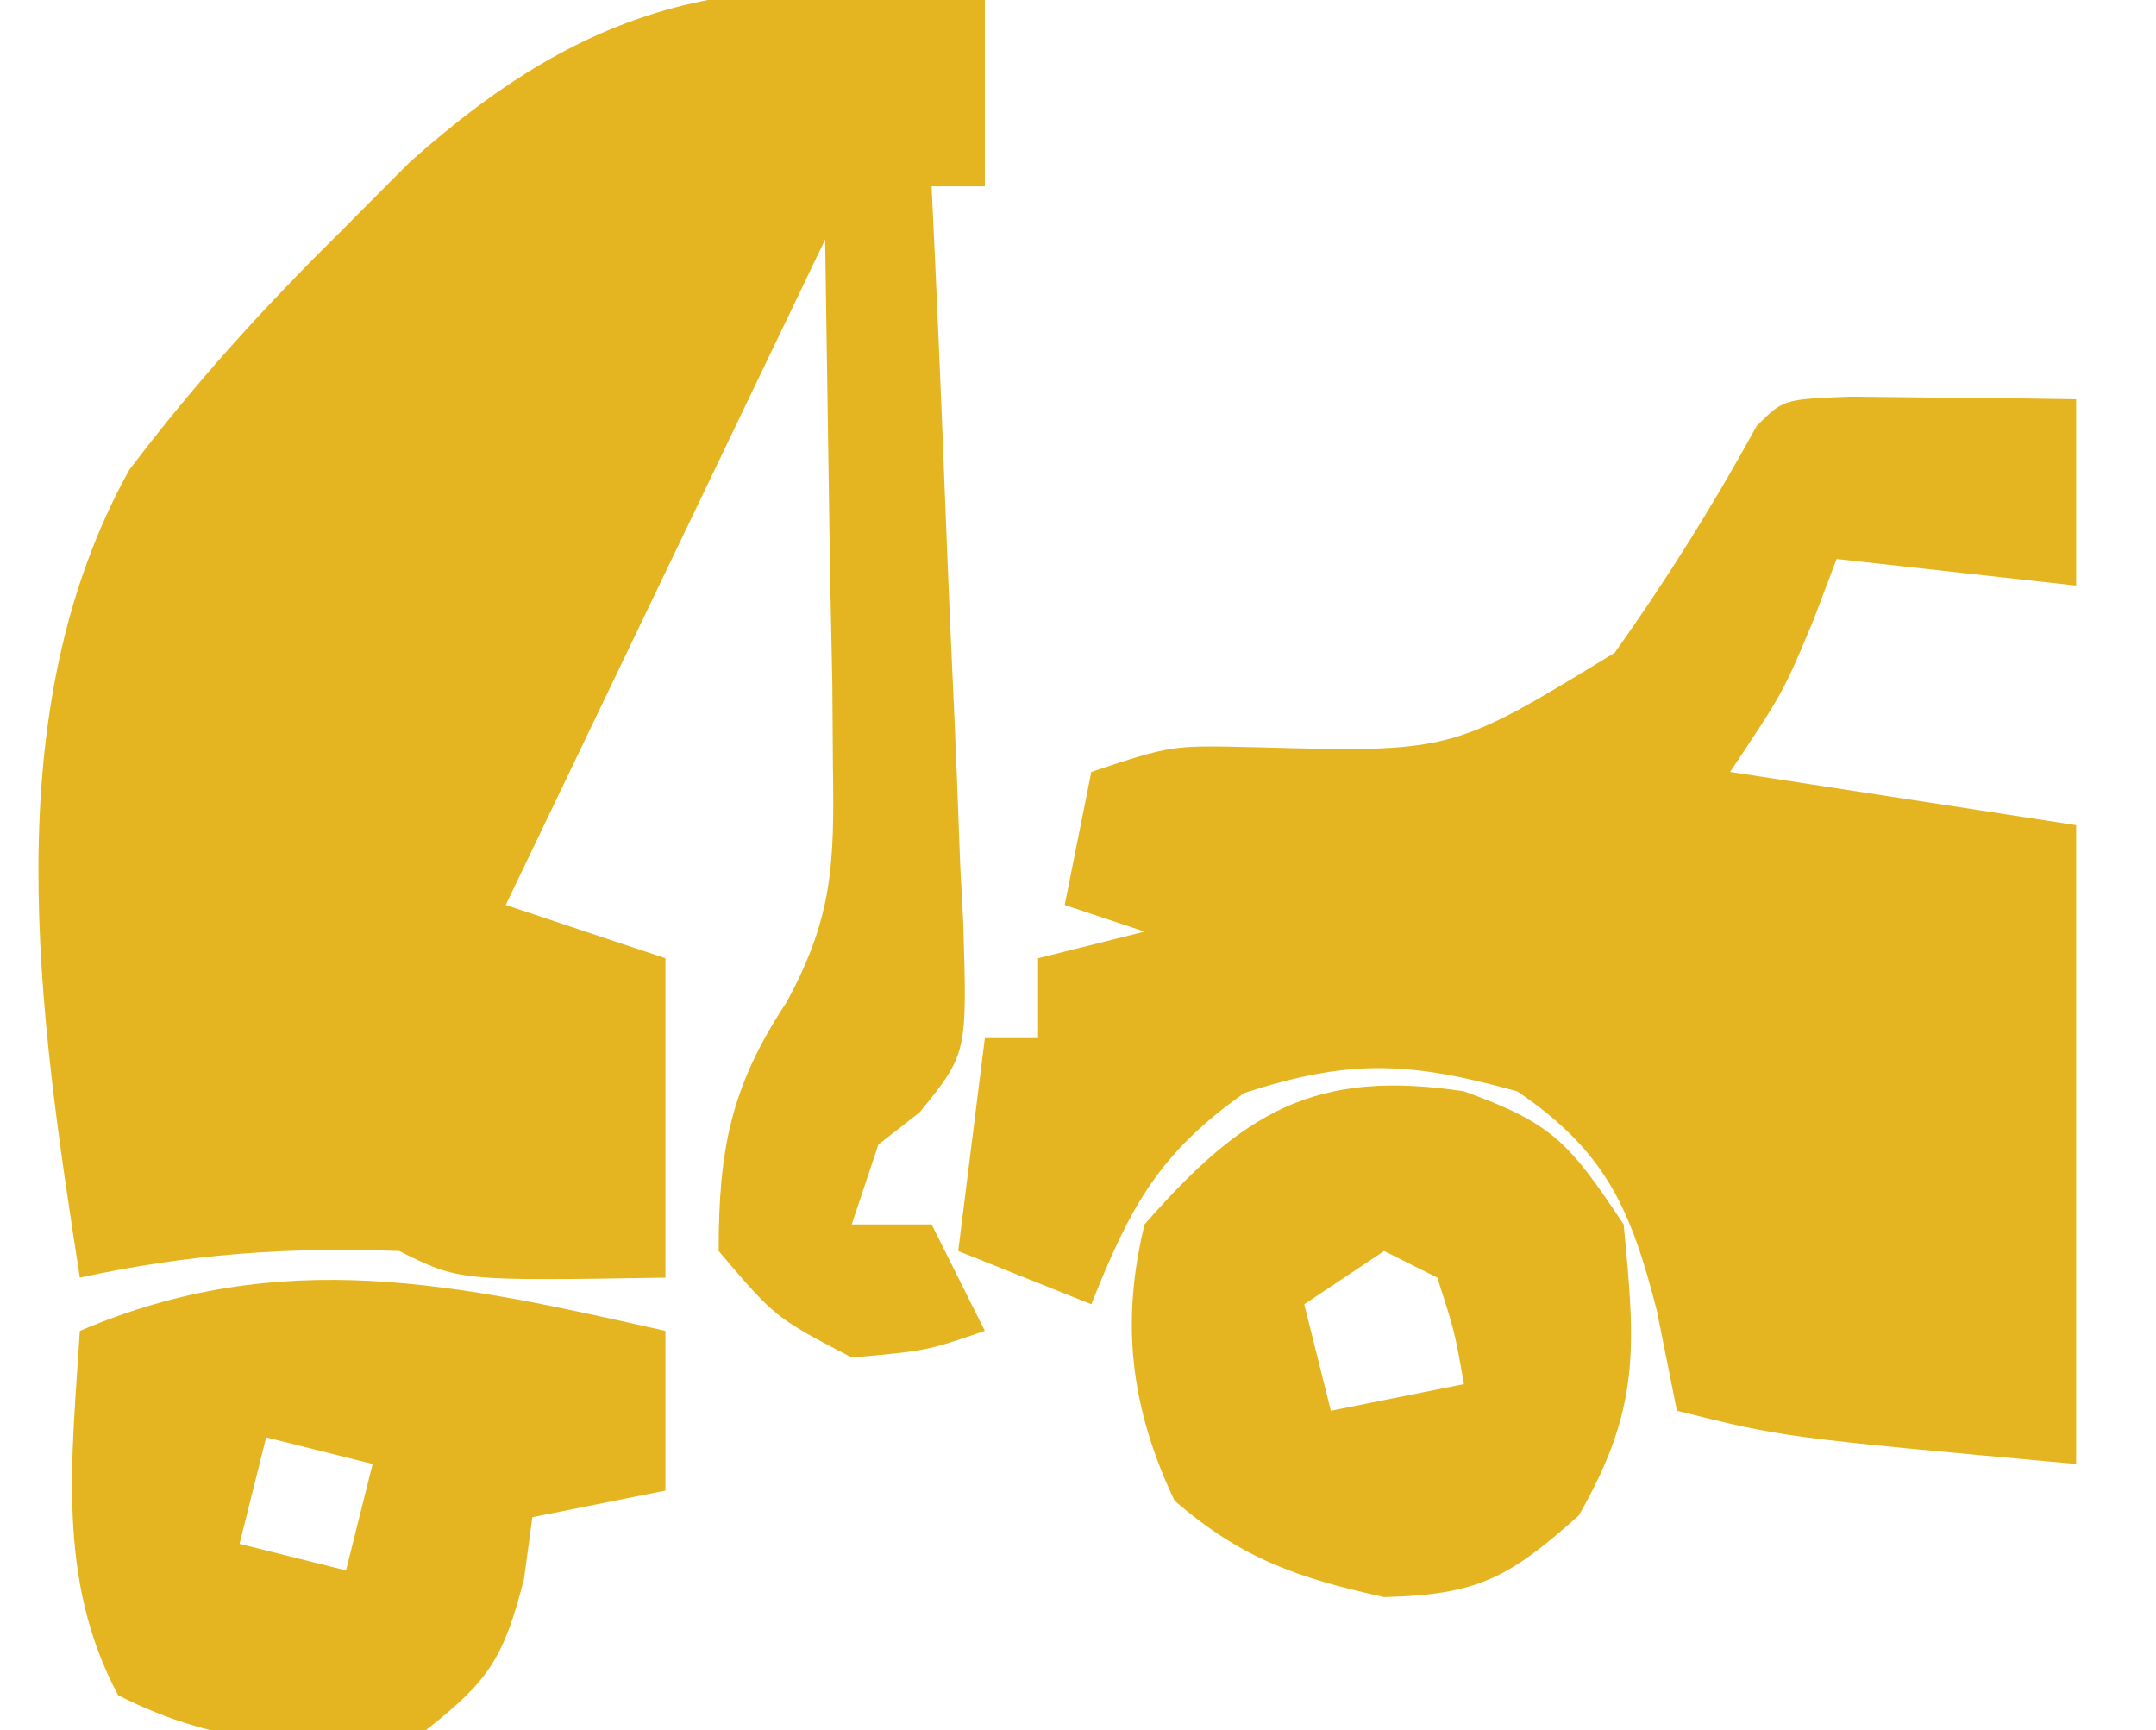
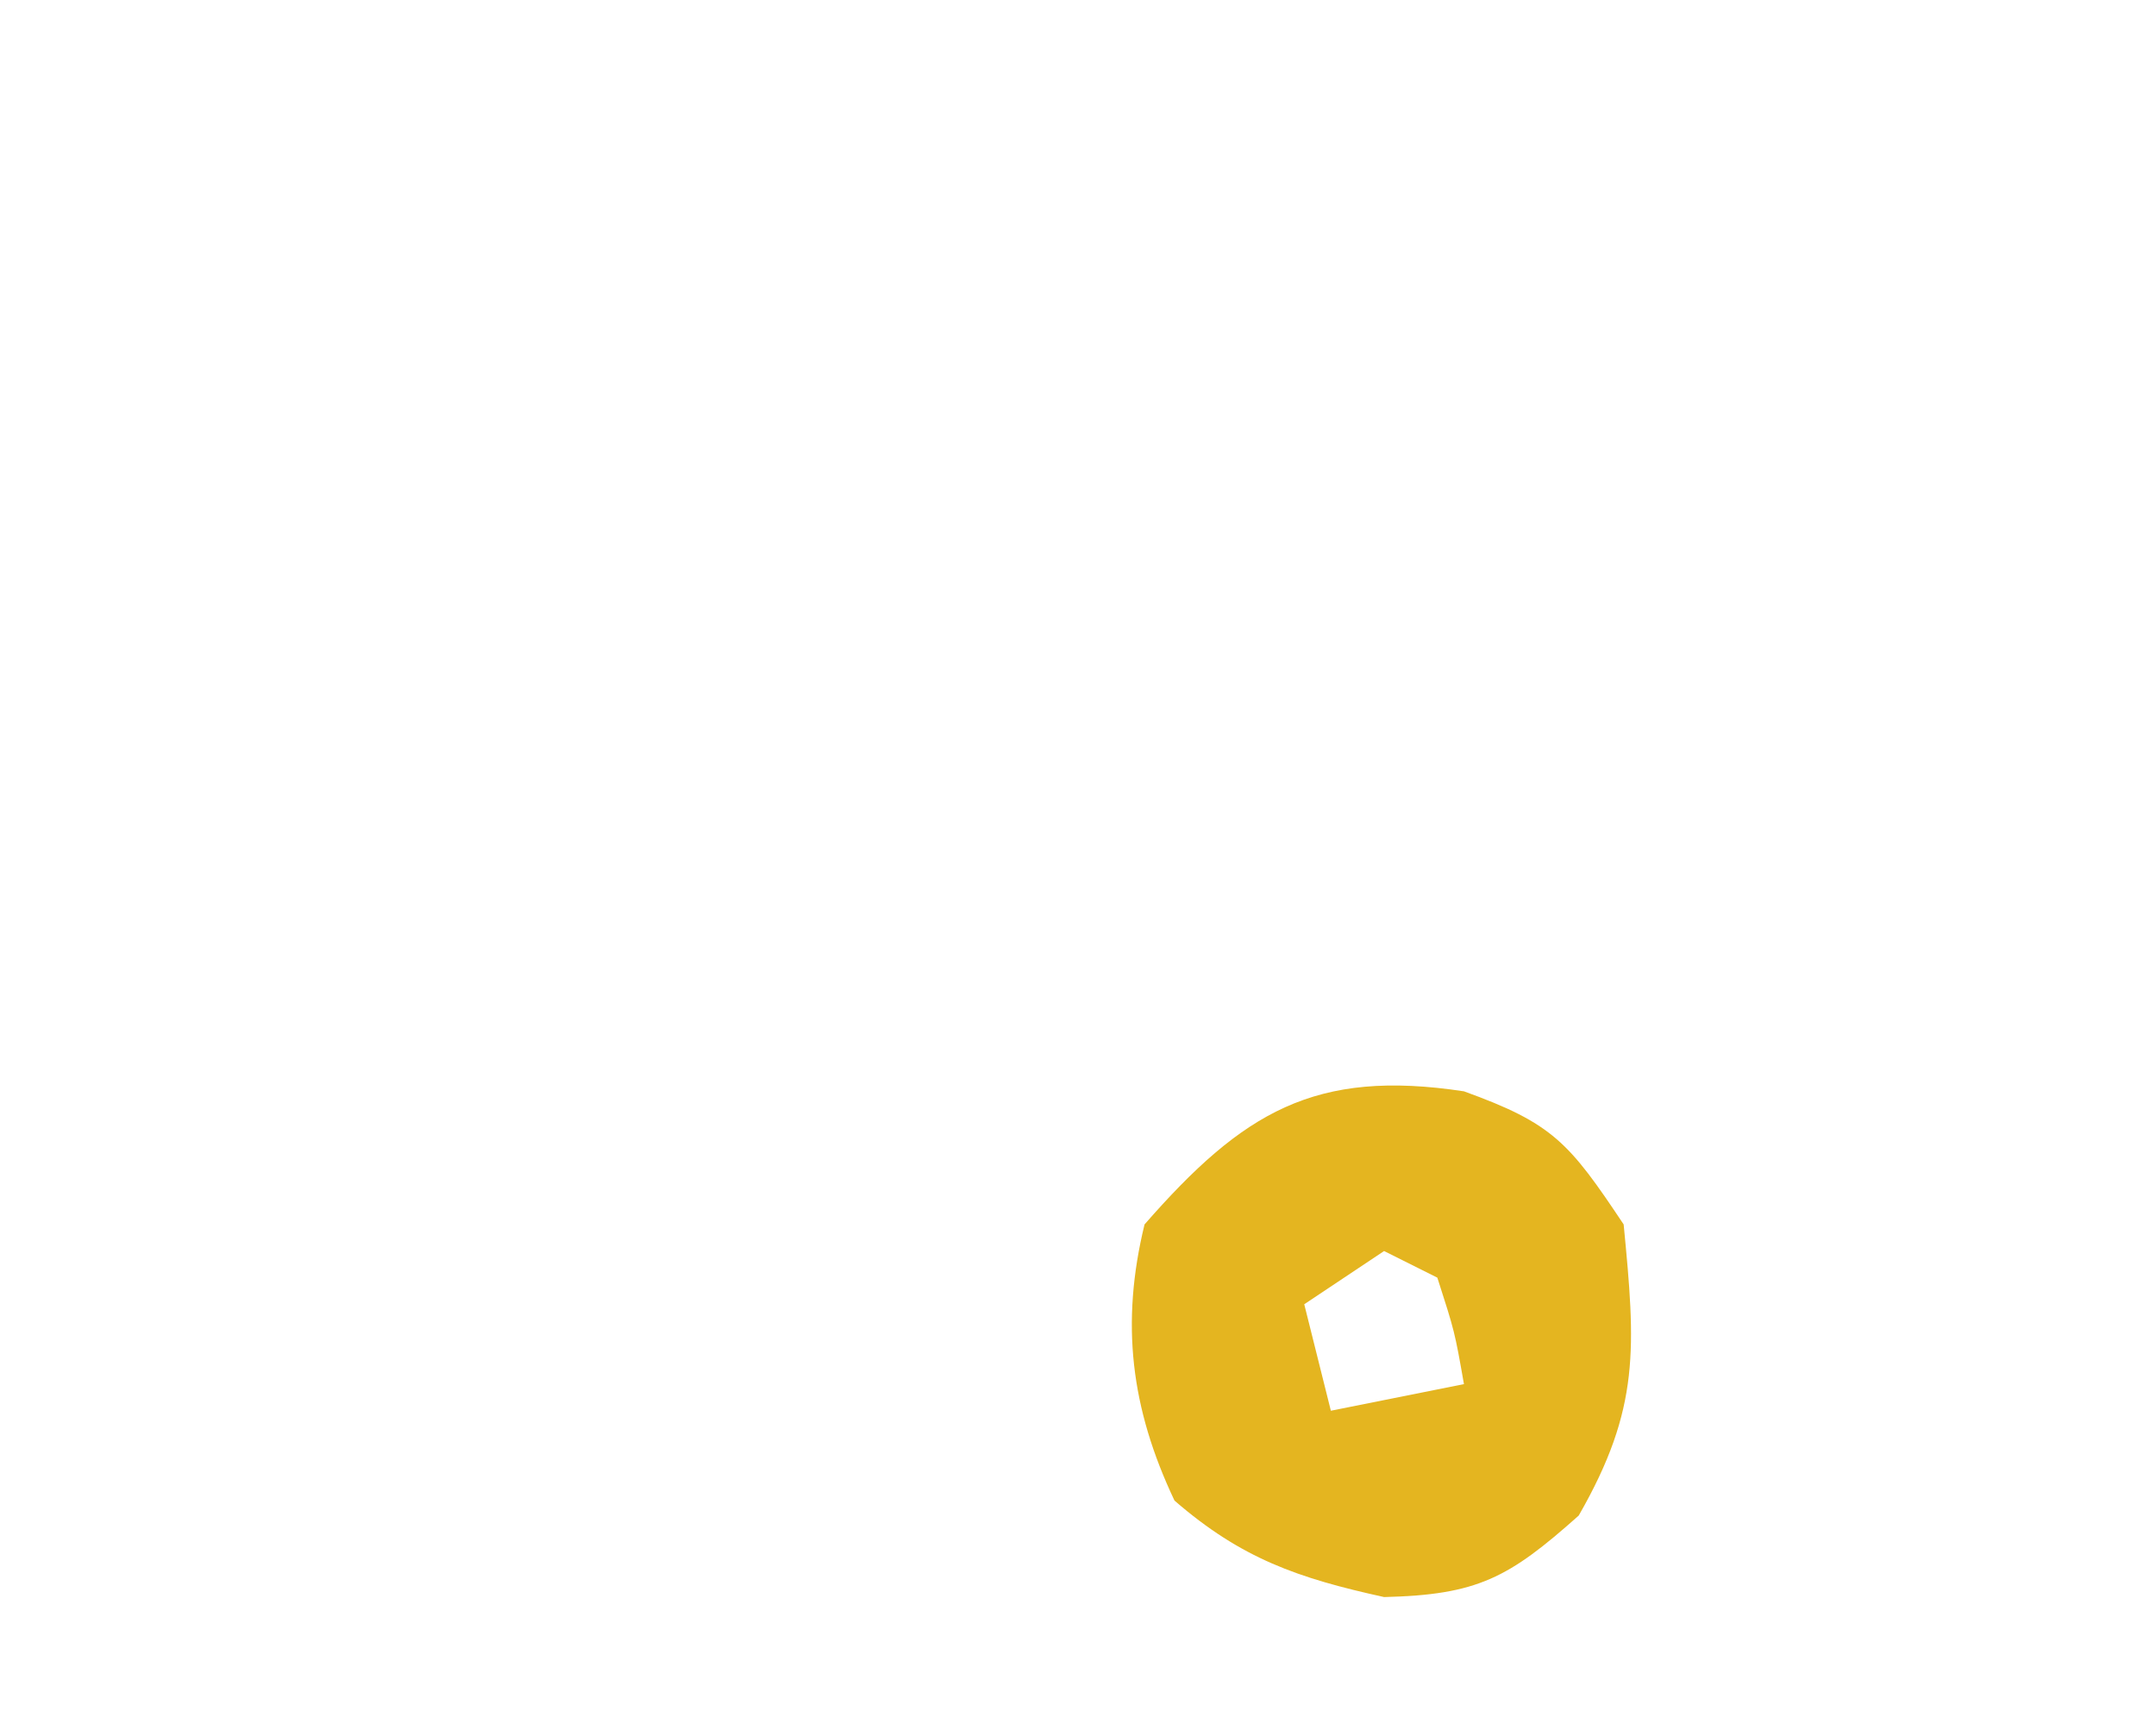
<svg xmlns="http://www.w3.org/2000/svg" version="1.1" width="81" height="65">
-   <path d="M0 0 C0 2.31 0 4.62 0 7 C-0.66 7 -1.32 7 -2 7 C-1.931 8.476 -1.931 8.476 -1.861 9.982 C-1.694 13.632 -1.548 17.283 -1.408 20.934 C-1.345 22.515 -1.276 24.095 -1.201 25.675 C-1.095 27.945 -1.008 30.216 -0.926 32.488 C-0.87 33.548 -0.87 33.548 -0.813 34.629 C-0.661 39.581 -0.661 39.581 -2.442 41.782 C-3.213 42.385 -3.213 42.385 -4 43 C-4.33 43.99 -4.66 44.98 -5 46 C-4.01 46 -3.02 46 -2 46 C-1.34 47.32 -0.68 48.64 0 50 C-2.188 50.75 -2.188 50.75 -5 51 C-7.875 49.5 -7.875 49.5 -10 47 C-10 43.204 -9.557 40.843 -7.456 37.663 C-5.707 34.464 -5.653 32.45 -5.707 28.824 C-5.715 27.781 -5.722 26.738 -5.73 25.663 C-5.771 23.695 -5.771 23.695 -5.812 21.688 C-5.874 17.501 -5.936 13.314 -6 9 C-9.96 17.25 -13.92 25.5 -18 34 C-16.02 34.66 -14.04 35.32 -12 36 C-12 39.96 -12 43.92 -12 48 C-19.75 48.125 -19.75 48.125 -22 47 C-26.191 46.842 -29.914 47.114 -34 48 C-35.548 38.033 -37.217 26.802 -32.148 17.66 C-29.721 14.452 -27.173 11.639 -24.312 8.812 C-23.422 7.917 -22.531 7.022 -21.613 6.099 C-14.647 -0.119 -9.18 -1.163 0 0 Z " fill="#e4b520" transform="translate(37,0)" />
-   <path d="M0 0 C1.514 0.017 1.514 0.017 3.059 0.035 C4.071 0.044 5.082 0.053 6.125 0.062 C6.907 0.074 7.69 0.086 8.496 0.098 C8.496 2.408 8.496 4.718 8.496 7.098 C5.526 6.768 2.556 6.438 -0.504 6.098 C-0.793 6.861 -1.081 7.624 -1.379 8.41 C-2.504 11.098 -2.504 11.098 -4.504 14.098 C-0.214 14.758 4.076 15.418 8.496 16.098 C8.496 24.018 8.496 31.938 8.496 40.098 C-2.504 39.098 -2.504 39.098 -6.504 38.098 C-6.875 36.241 -6.875 36.241 -7.254 34.348 C-8.227 30.556 -9.153 28.362 -12.504 26.098 C-16.509 24.985 -18.792 24.865 -22.754 26.16 C-25.99 28.44 -27.049 30.461 -28.504 34.098 C-30.154 33.438 -31.804 32.778 -33.504 32.098 C-33.174 29.458 -32.844 26.818 -32.504 24.098 C-31.844 24.098 -31.184 24.098 -30.504 24.098 C-30.504 23.108 -30.504 22.118 -30.504 21.098 C-29.184 20.768 -27.864 20.438 -26.504 20.098 C-27.494 19.768 -28.484 19.438 -29.504 19.098 C-29.174 17.448 -28.844 15.798 -28.504 14.098 C-25.504 13.098 -25.504 13.098 -22.43 13.168 C-14.971 13.372 -14.971 13.372 -8.84 9.621 C-6.872 6.852 -5.138 4.073 -3.504 1.098 C-2.504 0.098 -2.504 0.098 0 0 Z " fill="#e4b520" transform="translate(69.504,14.902)" />
-   <path d="M0 0 C0 1.98 0 3.96 0 6 C-1.65 6.33 -3.3 6.66 -5 7 C-5.103 7.763 -5.206 8.526 -5.312 9.312 C-6.073 12.283 -6.628 13.141 -9 15 C-13.112 15.841 -16.827 15.601 -20.562 13.688 C-22.888 9.339 -22.3 4.828 -22 0 C-14.412 -3.246 -7.802 -1.758 0 0 Z M-15 4 C-15.33 5.32 -15.66 6.64 -16 8 C-14.68 8.33 -13.36 8.66 -12 9 C-11.67 7.68 -11.34 6.36 -11 5 C-12.32 4.67 -13.64 4.34 -15 4 Z " fill="#e4b520" transform="translate(25,50)" />
  <path d="M0 0 C3.343 1.207 3.947 1.921 6 5 C6.447 9.622 6.632 11.899 4.312 15.938 C1.679 18.286 0.508 18.916 -3 19 C-6.244 18.286 -8.359 17.556 -10.875 15.375 C-12.522 11.898 -12.903 8.708 -12 5 C-8.308 0.781 -5.605 -0.853 0 0 Z M-3 6 C-3.99 6.66 -4.98 7.32 -6 8 C-5.67 9.32 -5.34 10.64 -5 12 C-3.35 11.67 -1.7 11.34 0 11 C-0.348 9.025 -0.348 9.025 -1 7 C-1.66 6.67 -2.32 6.34 -3 6 Z " fill="#e4b520" transform="translate(55,41)" />
</svg>